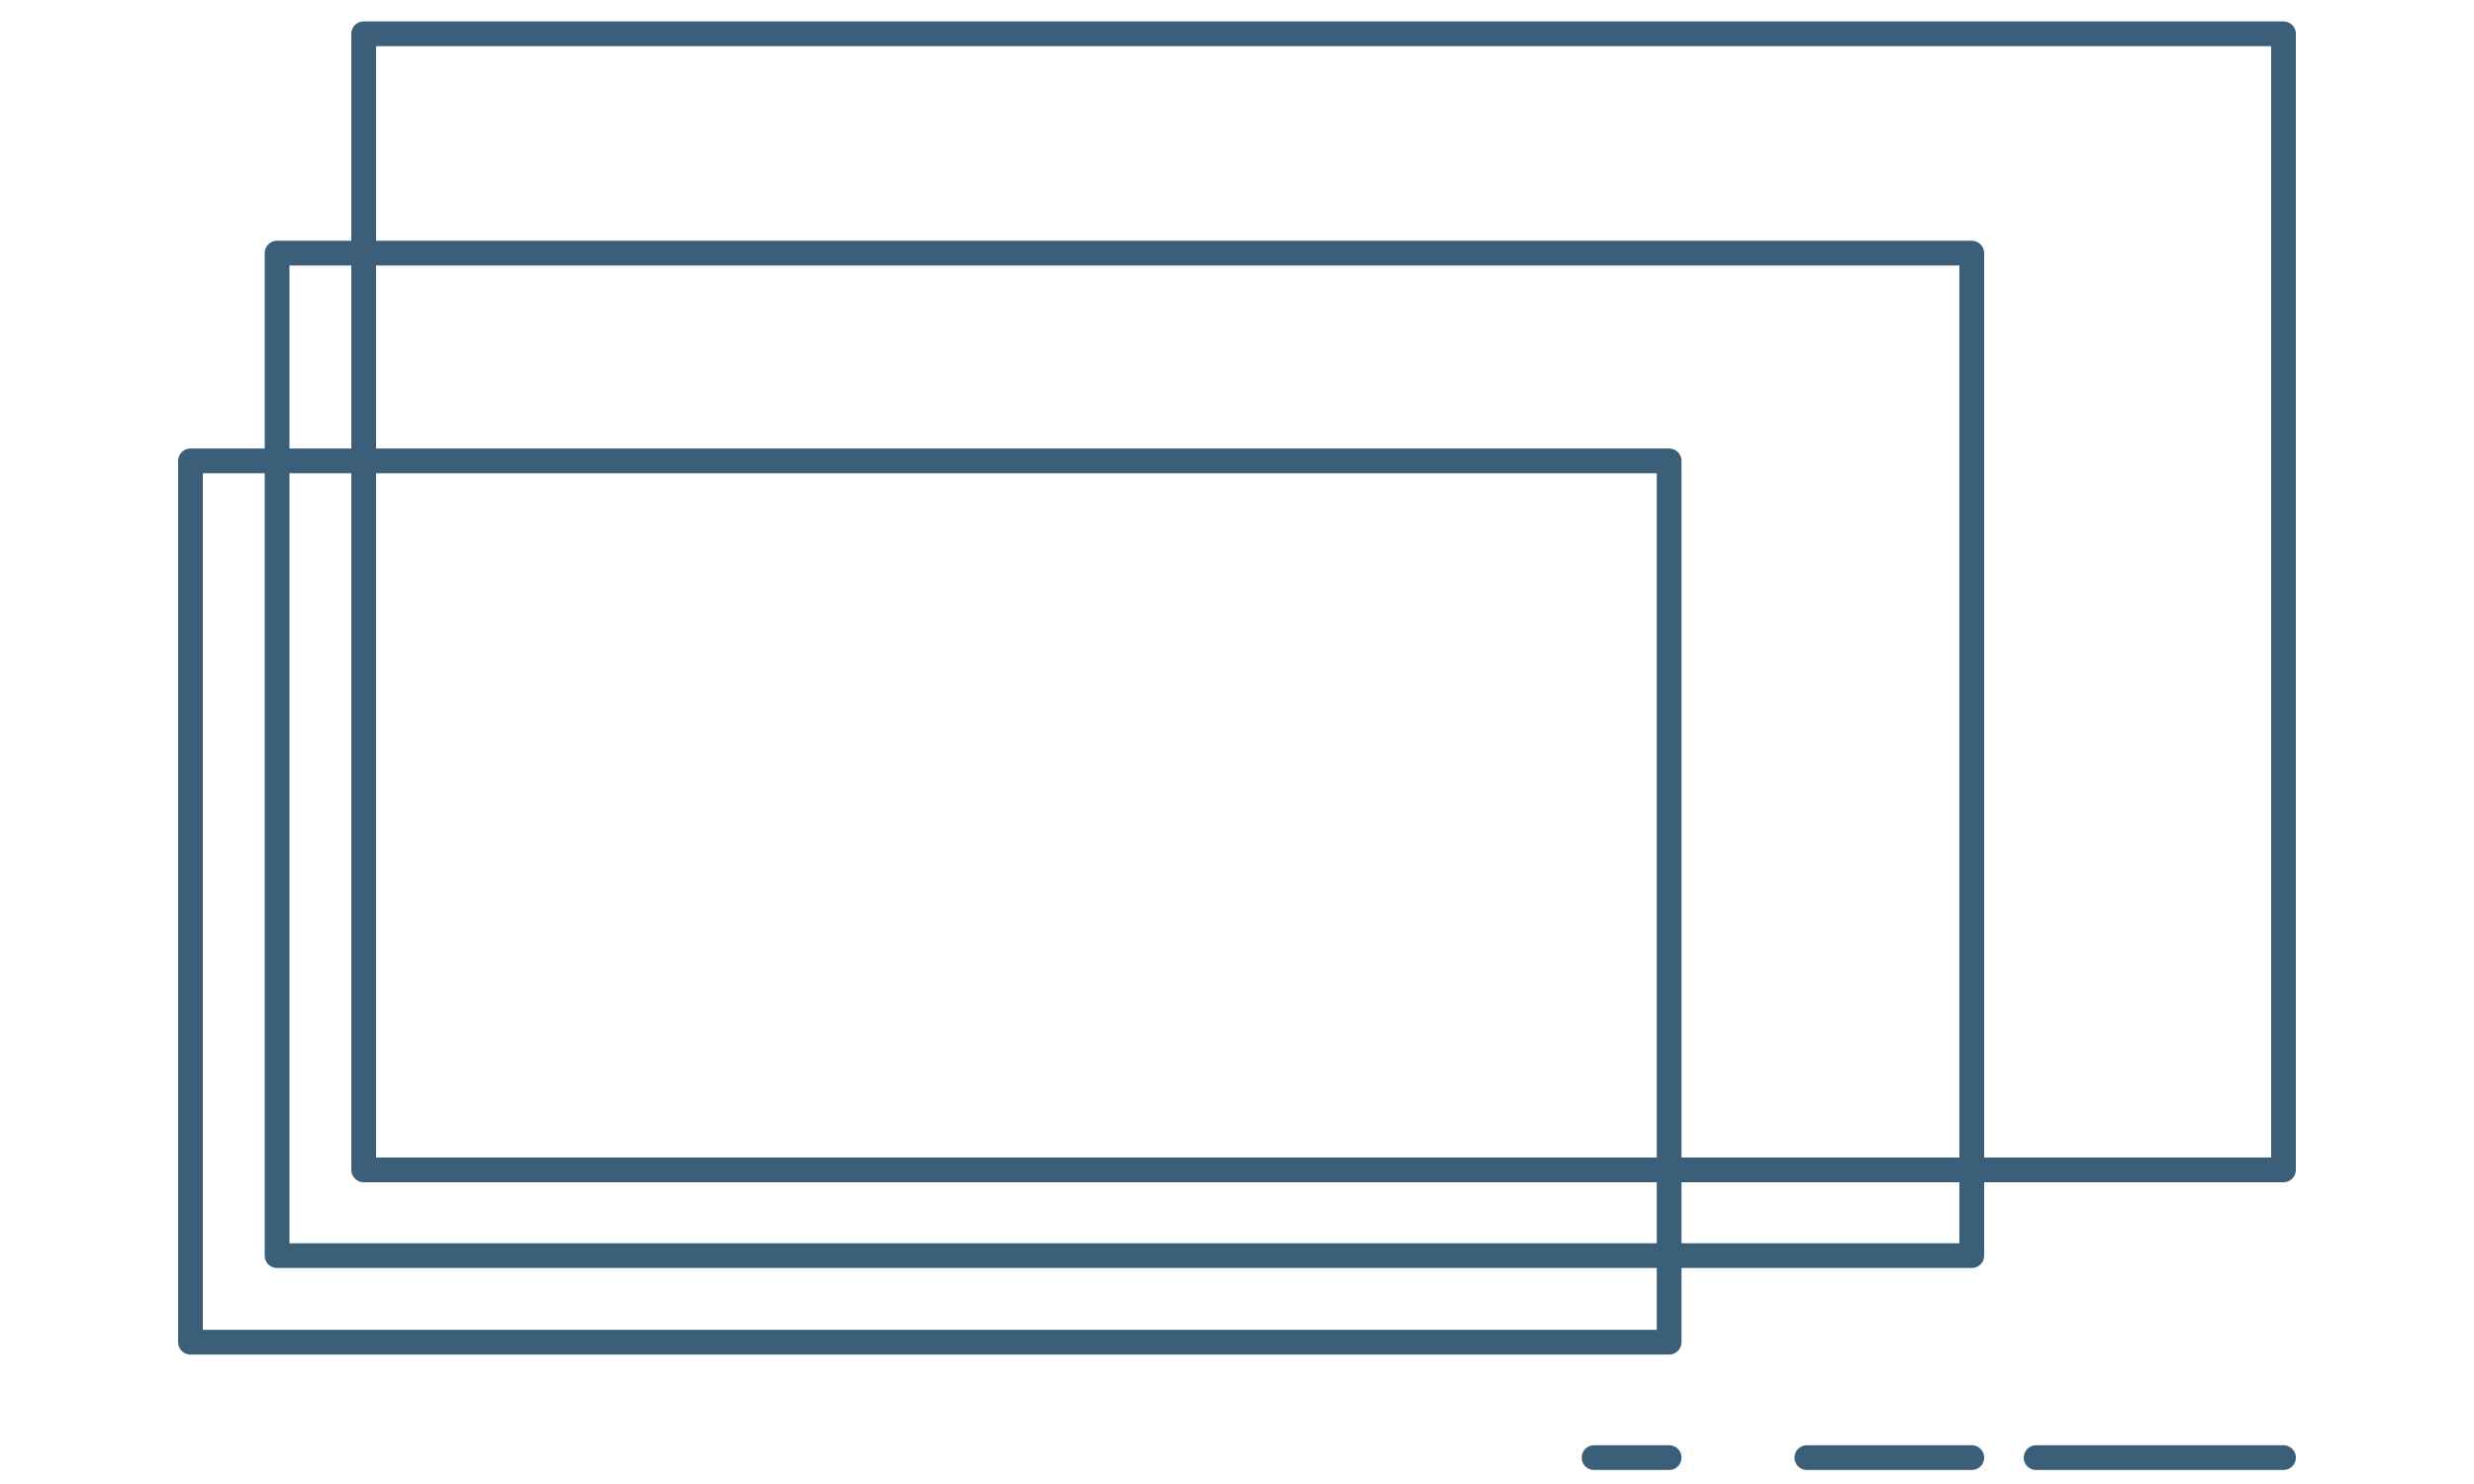
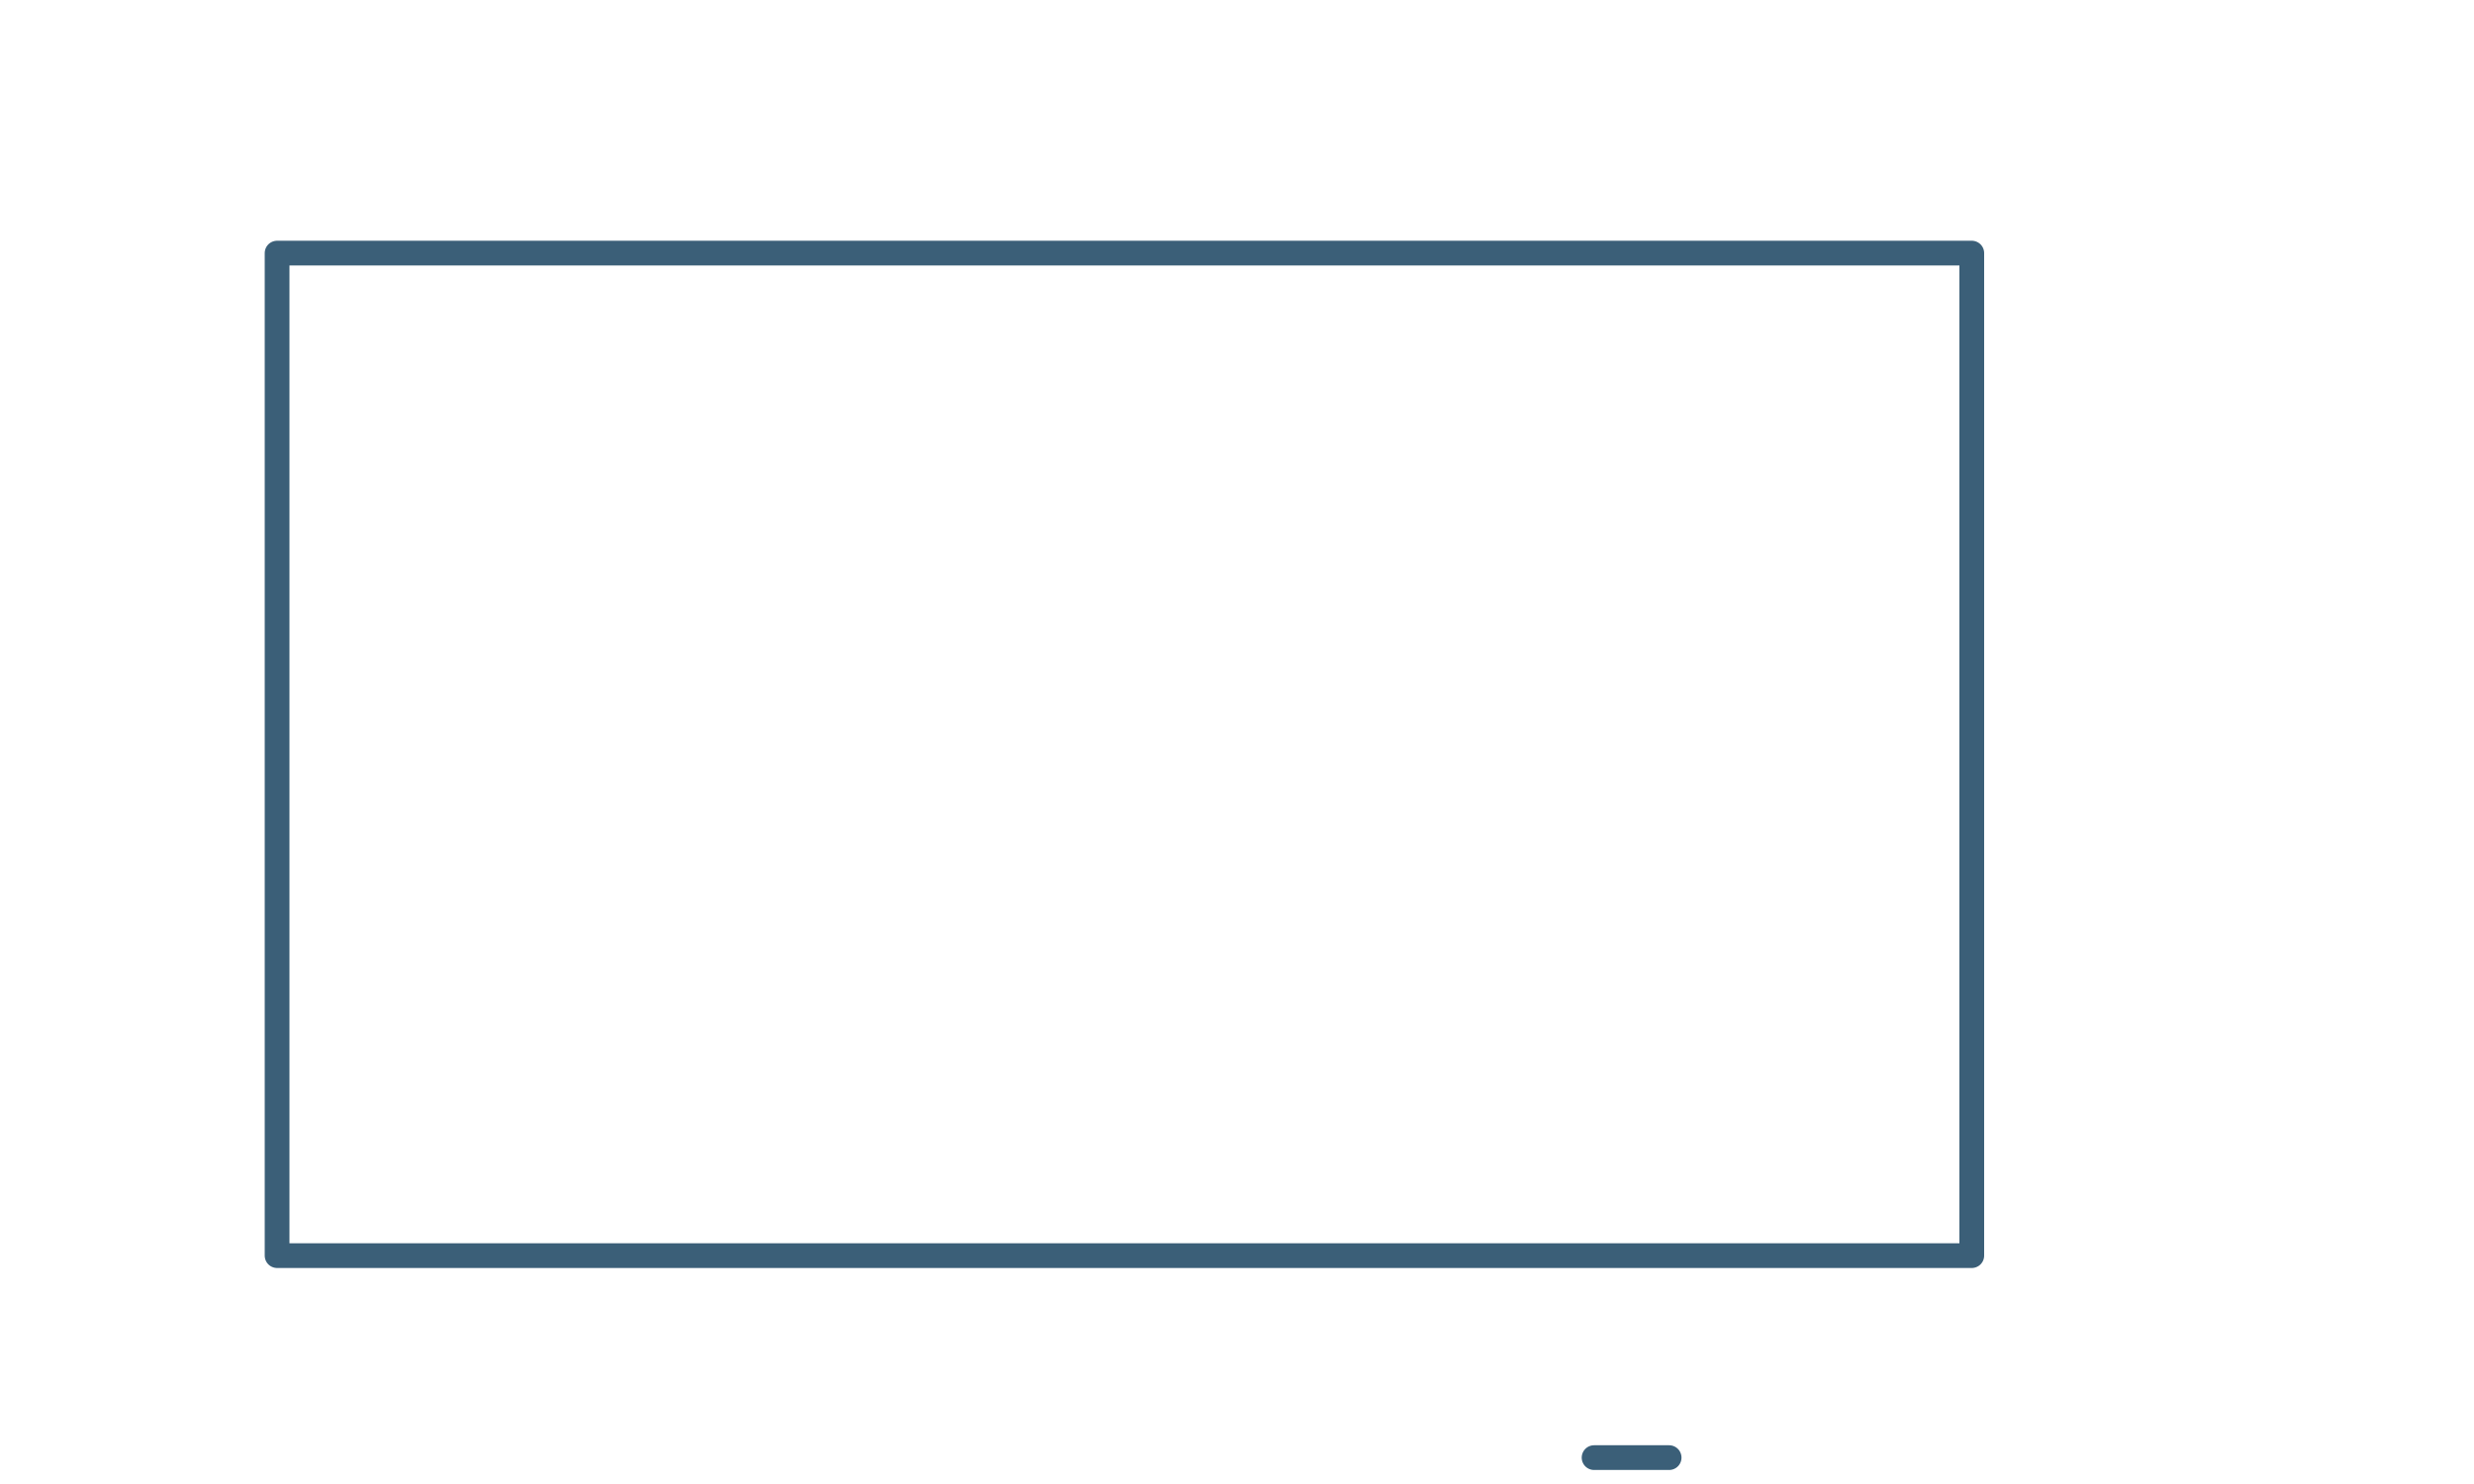
<svg xmlns="http://www.w3.org/2000/svg" version="1.1" id="Calque_1" x="0px" y="0px" viewBox="0 0 300 180" style="enable-background:new 0 0 300 180;" xml:space="preserve">
  <style type="text/css"> .st0{fill:none;} .st1{fill:none;stroke:#3B5F78;stroke-width:3;stroke-linecap:round;stroke-linejoin:round;stroke-miterlimit:10;} </style>
  <g>
    <rect class="st0" width="300" height="180" />
    <g>
      <g>
-         <rect x="23.1" y="55.9" class="st1" width="179.3" height="106.9" />
        <rect x="33.6" y="30.7" class="st1" width="205.5" height="121.6" />
-         <rect x="44.1" y="4.1" class="st1" width="232.8" height="137.8" />
      </g>
      <line class="st1" x1="193.3" y1="176.8" x2="202.4" y2="176.8" />
-       <line class="st1" x1="219.1" y1="176.8" x2="239.1" y2="176.8" />
-       <line class="st1" x1="246.9" y1="176.8" x2="276.9" y2="176.8" />
    </g>
  </g>
</svg>